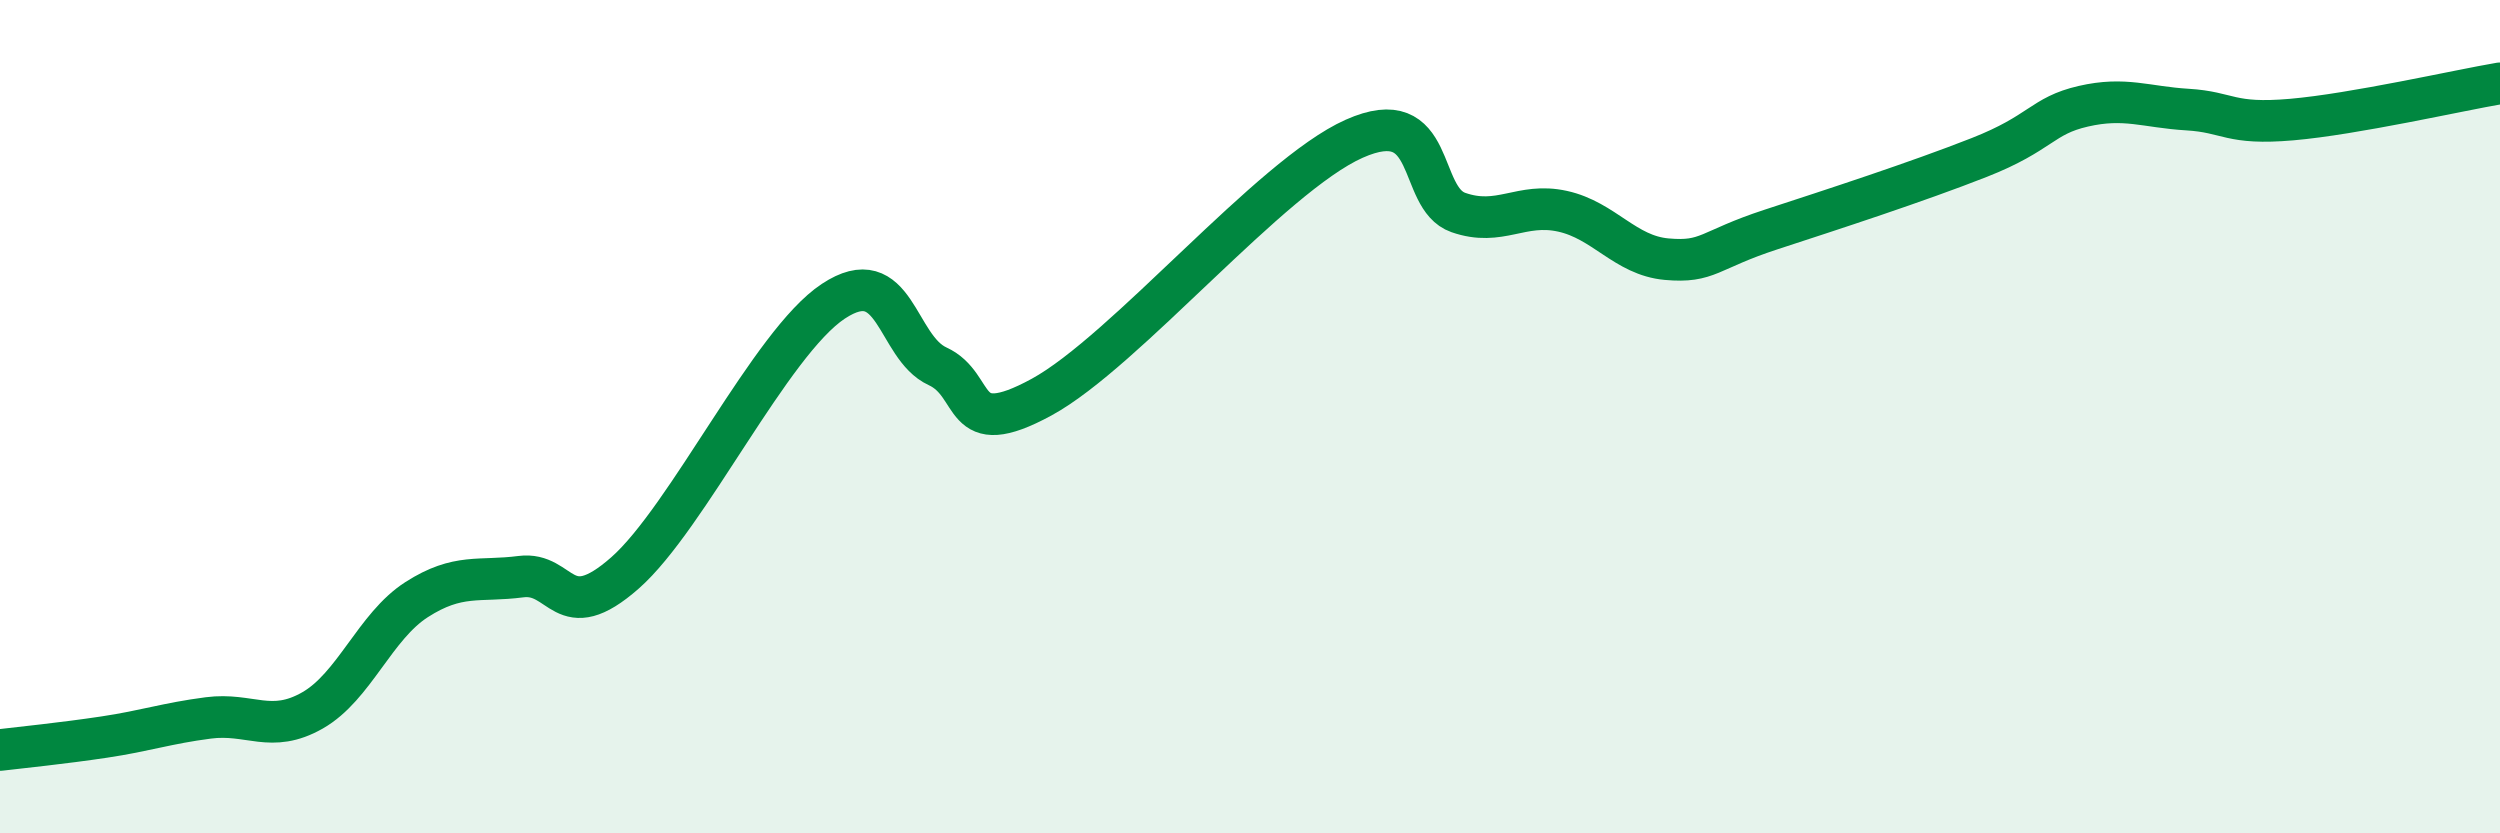
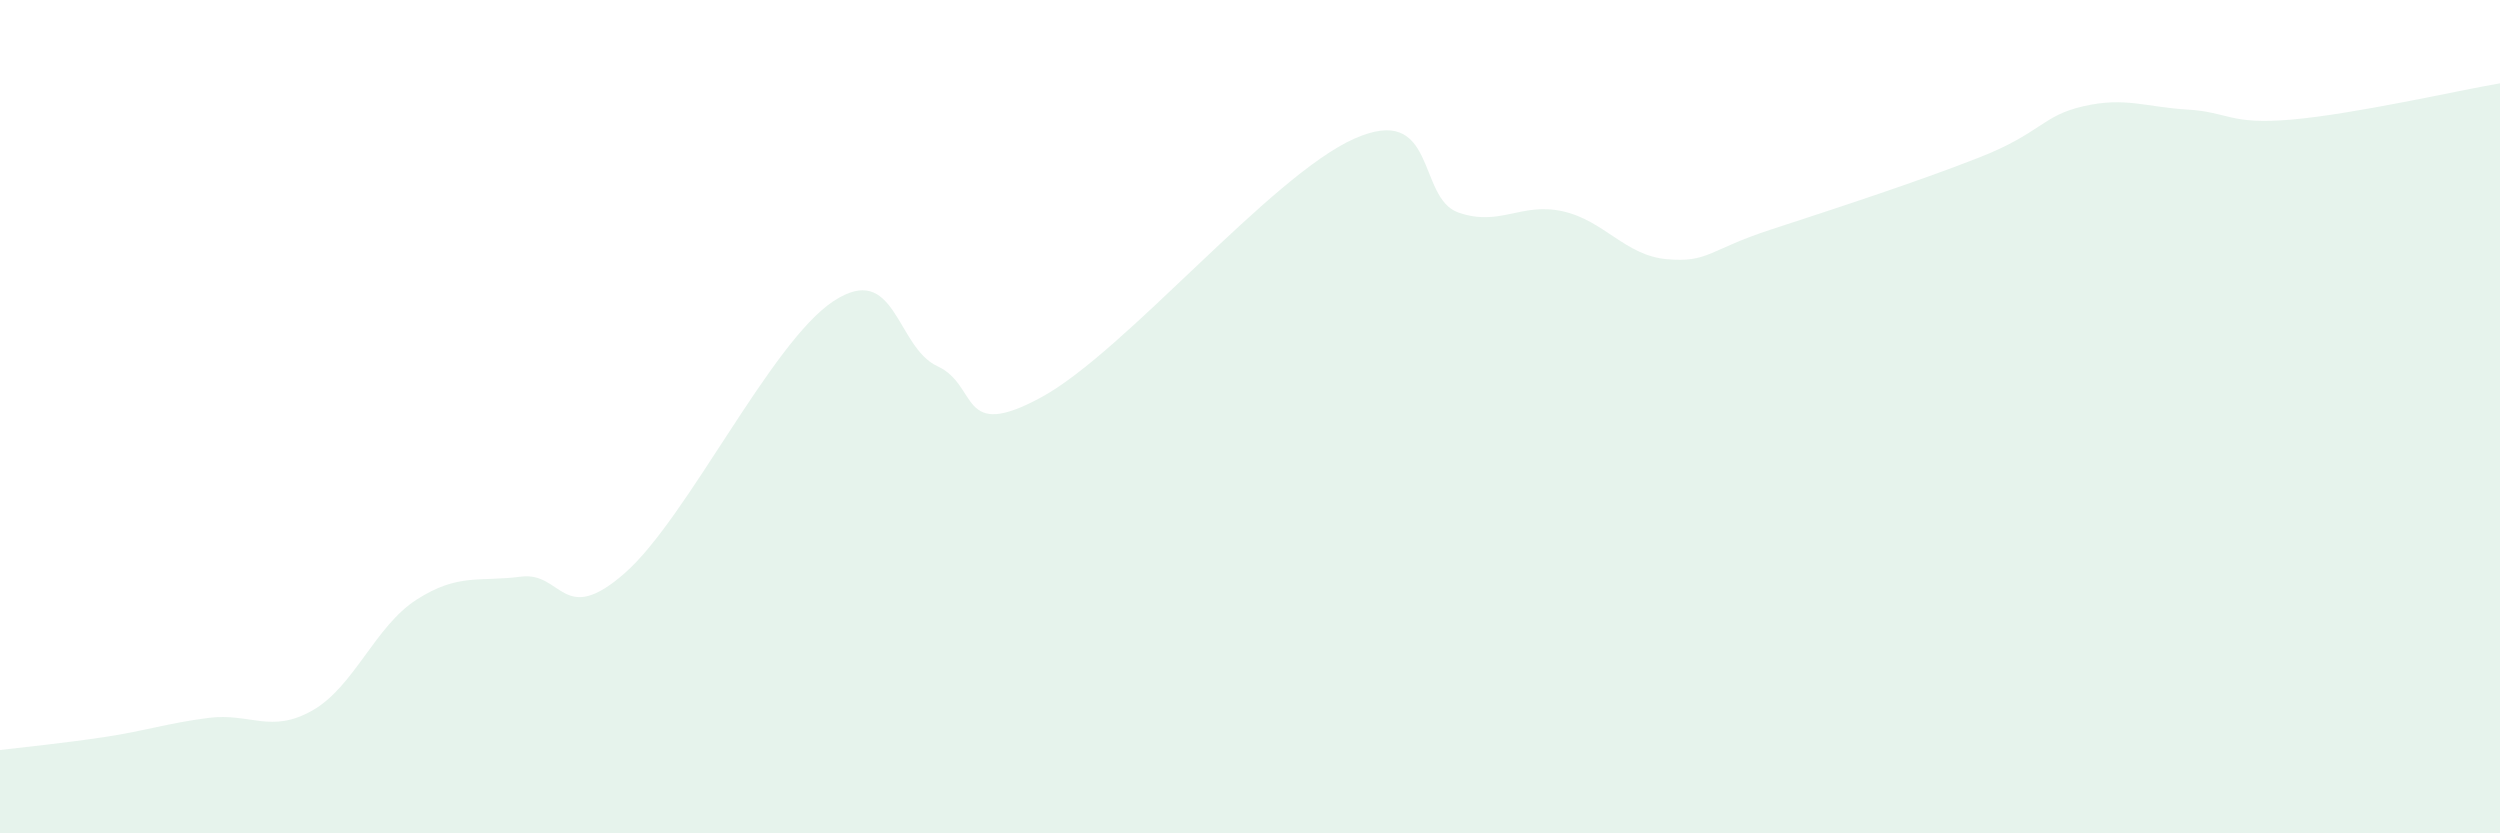
<svg xmlns="http://www.w3.org/2000/svg" width="60" height="20" viewBox="0 0 60 20">
  <path d="M 0,18 C 0.5,17.94 1.5,17.84 2.5,17.69 C 3.5,17.54 4,17.36 5,17.23 C 6,17.1 6.5,17.62 7.5,17.05 C 8.5,16.48 9,15.03 10,14.39 C 11,13.75 11.5,13.97 12.5,13.84 C 13.5,13.71 13.5,15.07 15,13.75 C 16.5,12.43 18.5,8.22 20,7.23 C 21.5,6.24 21.5,8.33 22.5,8.79 C 23.5,9.25 23,10.62 25,9.53 C 27,8.44 30.5,4.22 32.5,3.33 C 34.5,2.44 34,4.75 35,5.1 C 36,5.45 36.5,4.85 37.5,5.07 C 38.5,5.29 39,6.13 40,6.22 C 41,6.31 41,6 42.5,5.51 C 44,5.02 46,4.37 47.5,3.78 C 49,3.19 49,2.78 50,2.55 C 51,2.32 51.5,2.57 52.5,2.63 C 53.5,2.69 53.5,3 55,2.87 C 56.5,2.74 59,2.17 60,2L60 20L0 20Z" fill="#008740" opacity="0.1" stroke-linecap="round" stroke-linejoin="round" />
-   <path d="M 0,18 C 0.5,17.94 1.5,17.84 2.5,17.69 C 3.5,17.54 4,17.36 5,17.23 C 6,17.1 6.5,17.62 7.5,17.05 C 8.5,16.48 9,15.03 10,14.39 C 11,13.75 11.5,13.97 12.5,13.84 C 13.5,13.71 13.5,15.07 15,13.75 C 16.5,12.43 18.5,8.22 20,7.23 C 21.5,6.24 21.5,8.33 22.5,8.79 C 23.5,9.25 23,10.62 25,9.53 C 27,8.44 30.5,4.22 32.5,3.33 C 34.5,2.44 34,4.75 35,5.1 C 36,5.45 36.5,4.85 37.5,5.07 C 38.5,5.29 39,6.13 40,6.22 C 41,6.31 41,6 42.5,5.51 C 44,5.02 46,4.37 47.5,3.78 C 49,3.19 49,2.78 50,2.55 C 51,2.32 51.5,2.57 52.5,2.63 C 53.5,2.69 53.5,3 55,2.87 C 56.5,2.74 59,2.17 60,2" stroke="#008740" stroke-width="1" fill="none" stroke-linecap="round" stroke-linejoin="round" />
</svg>